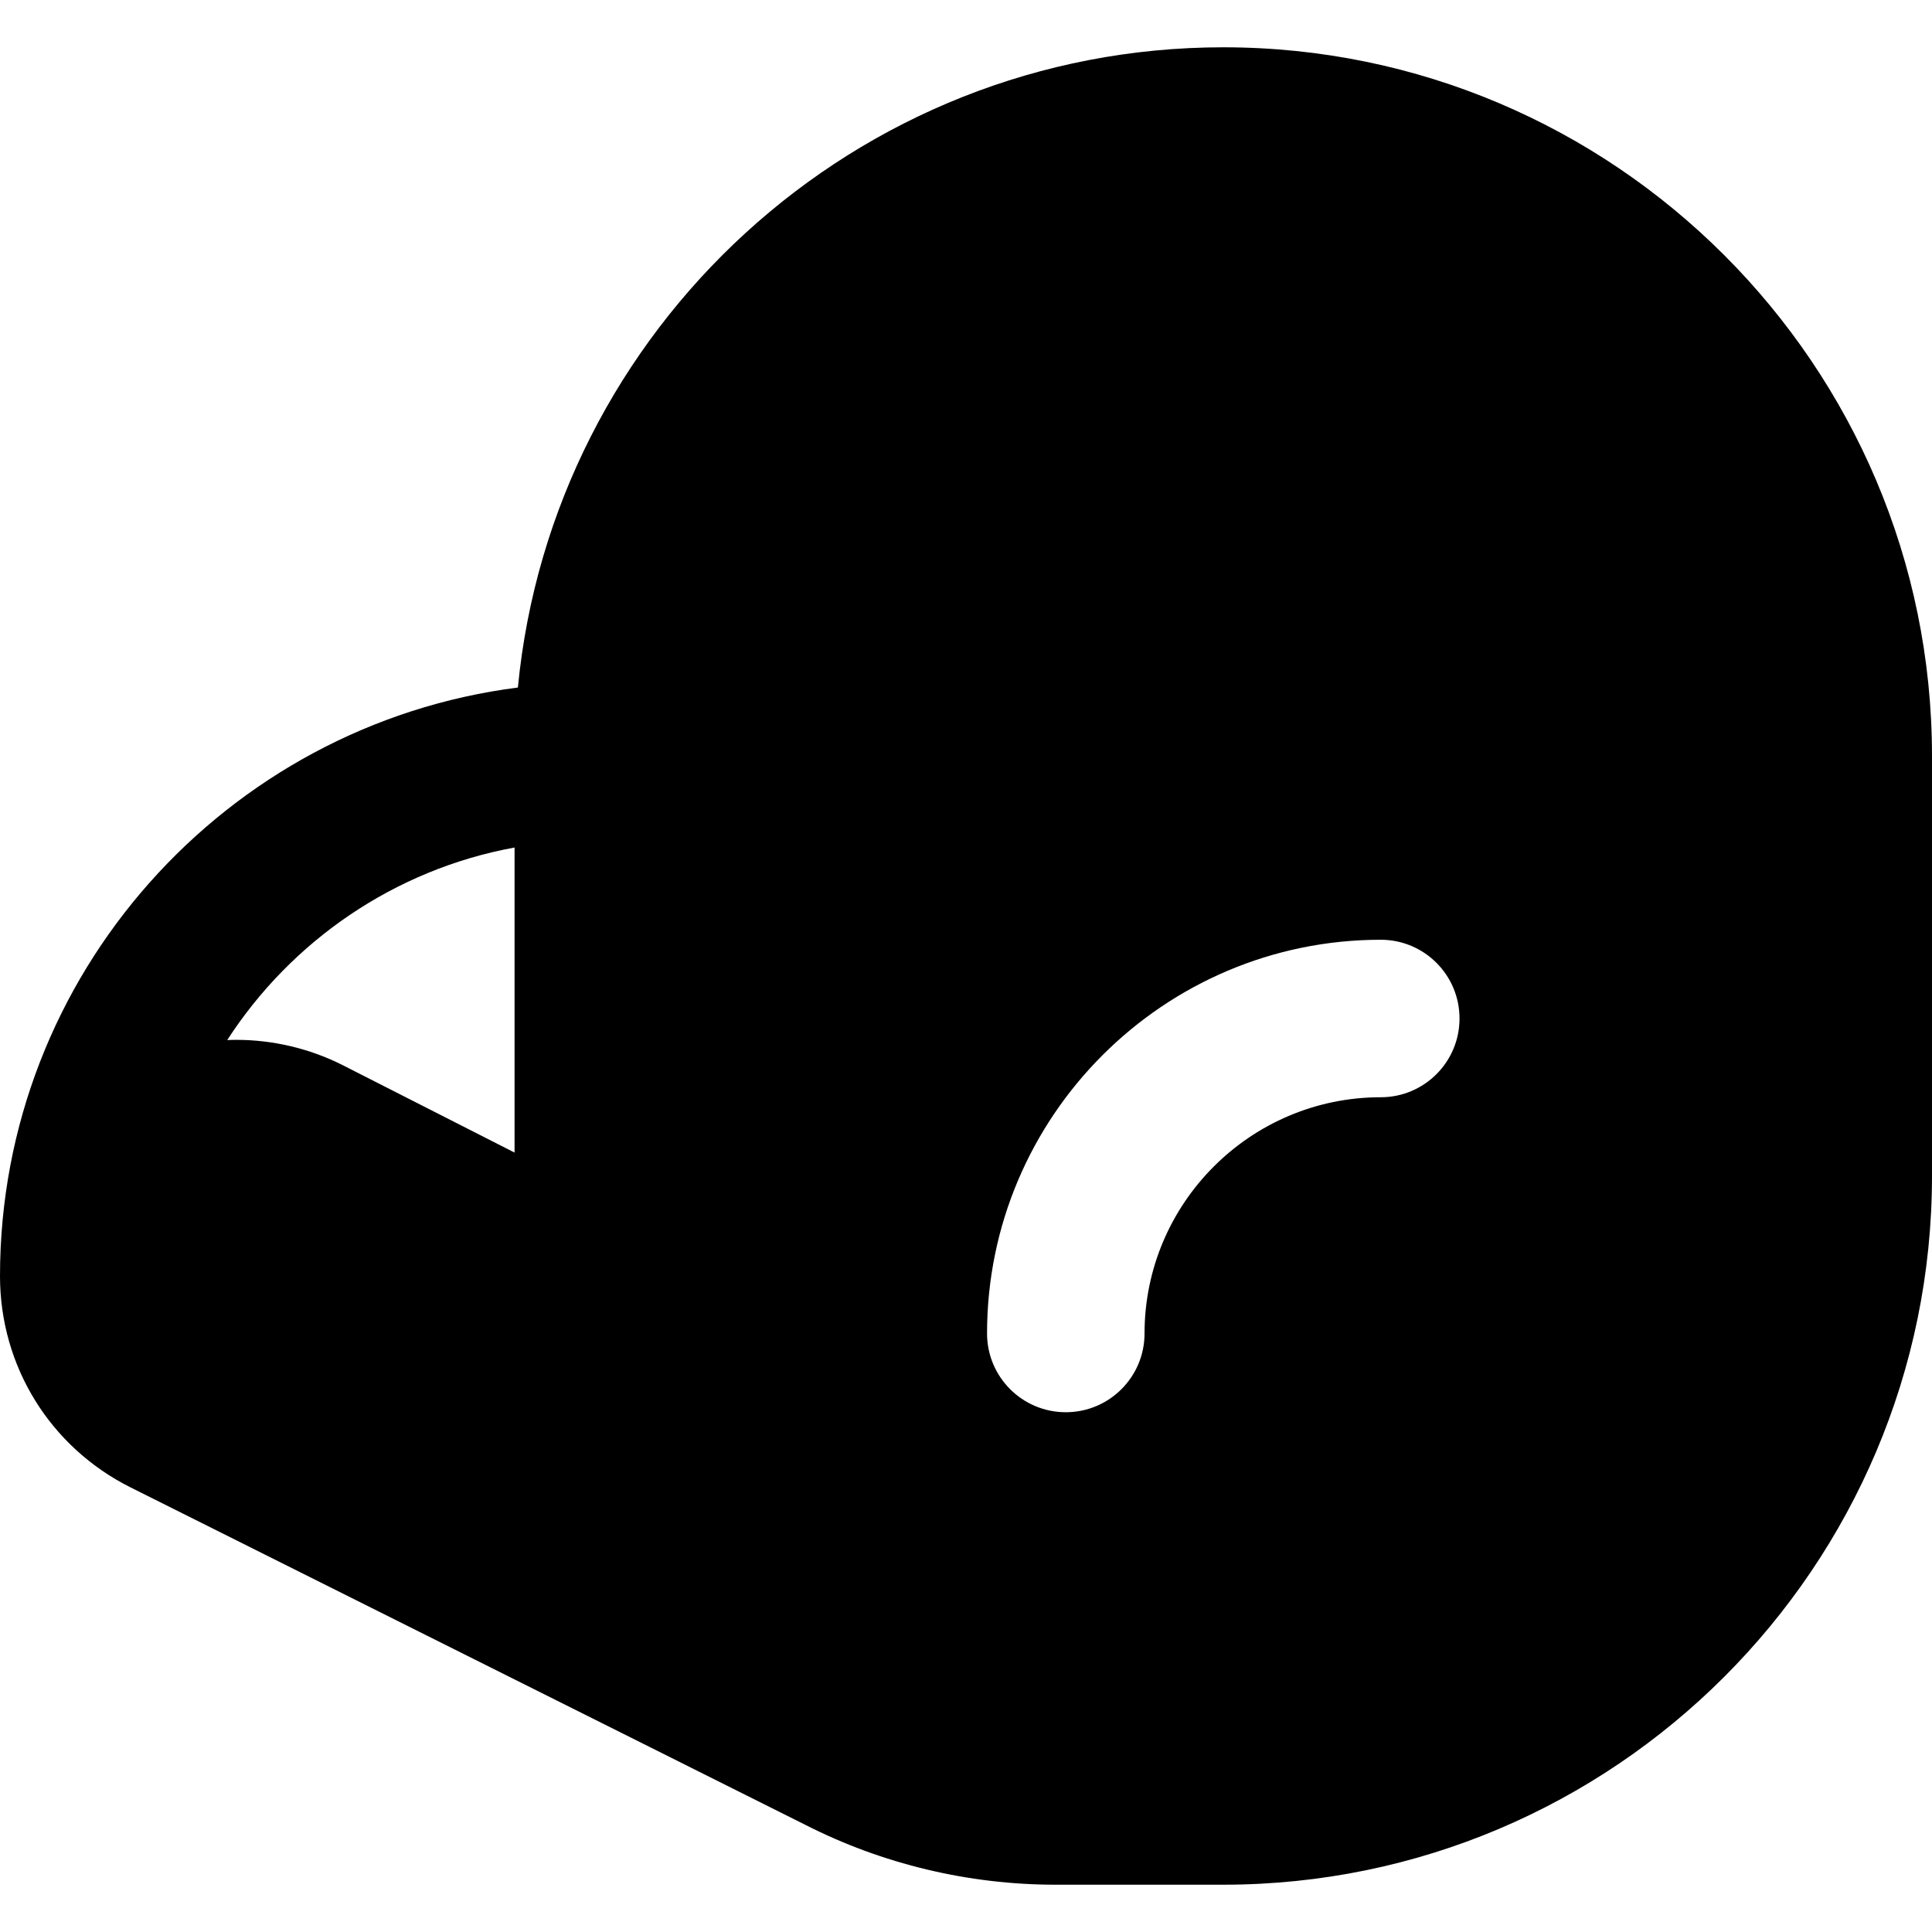
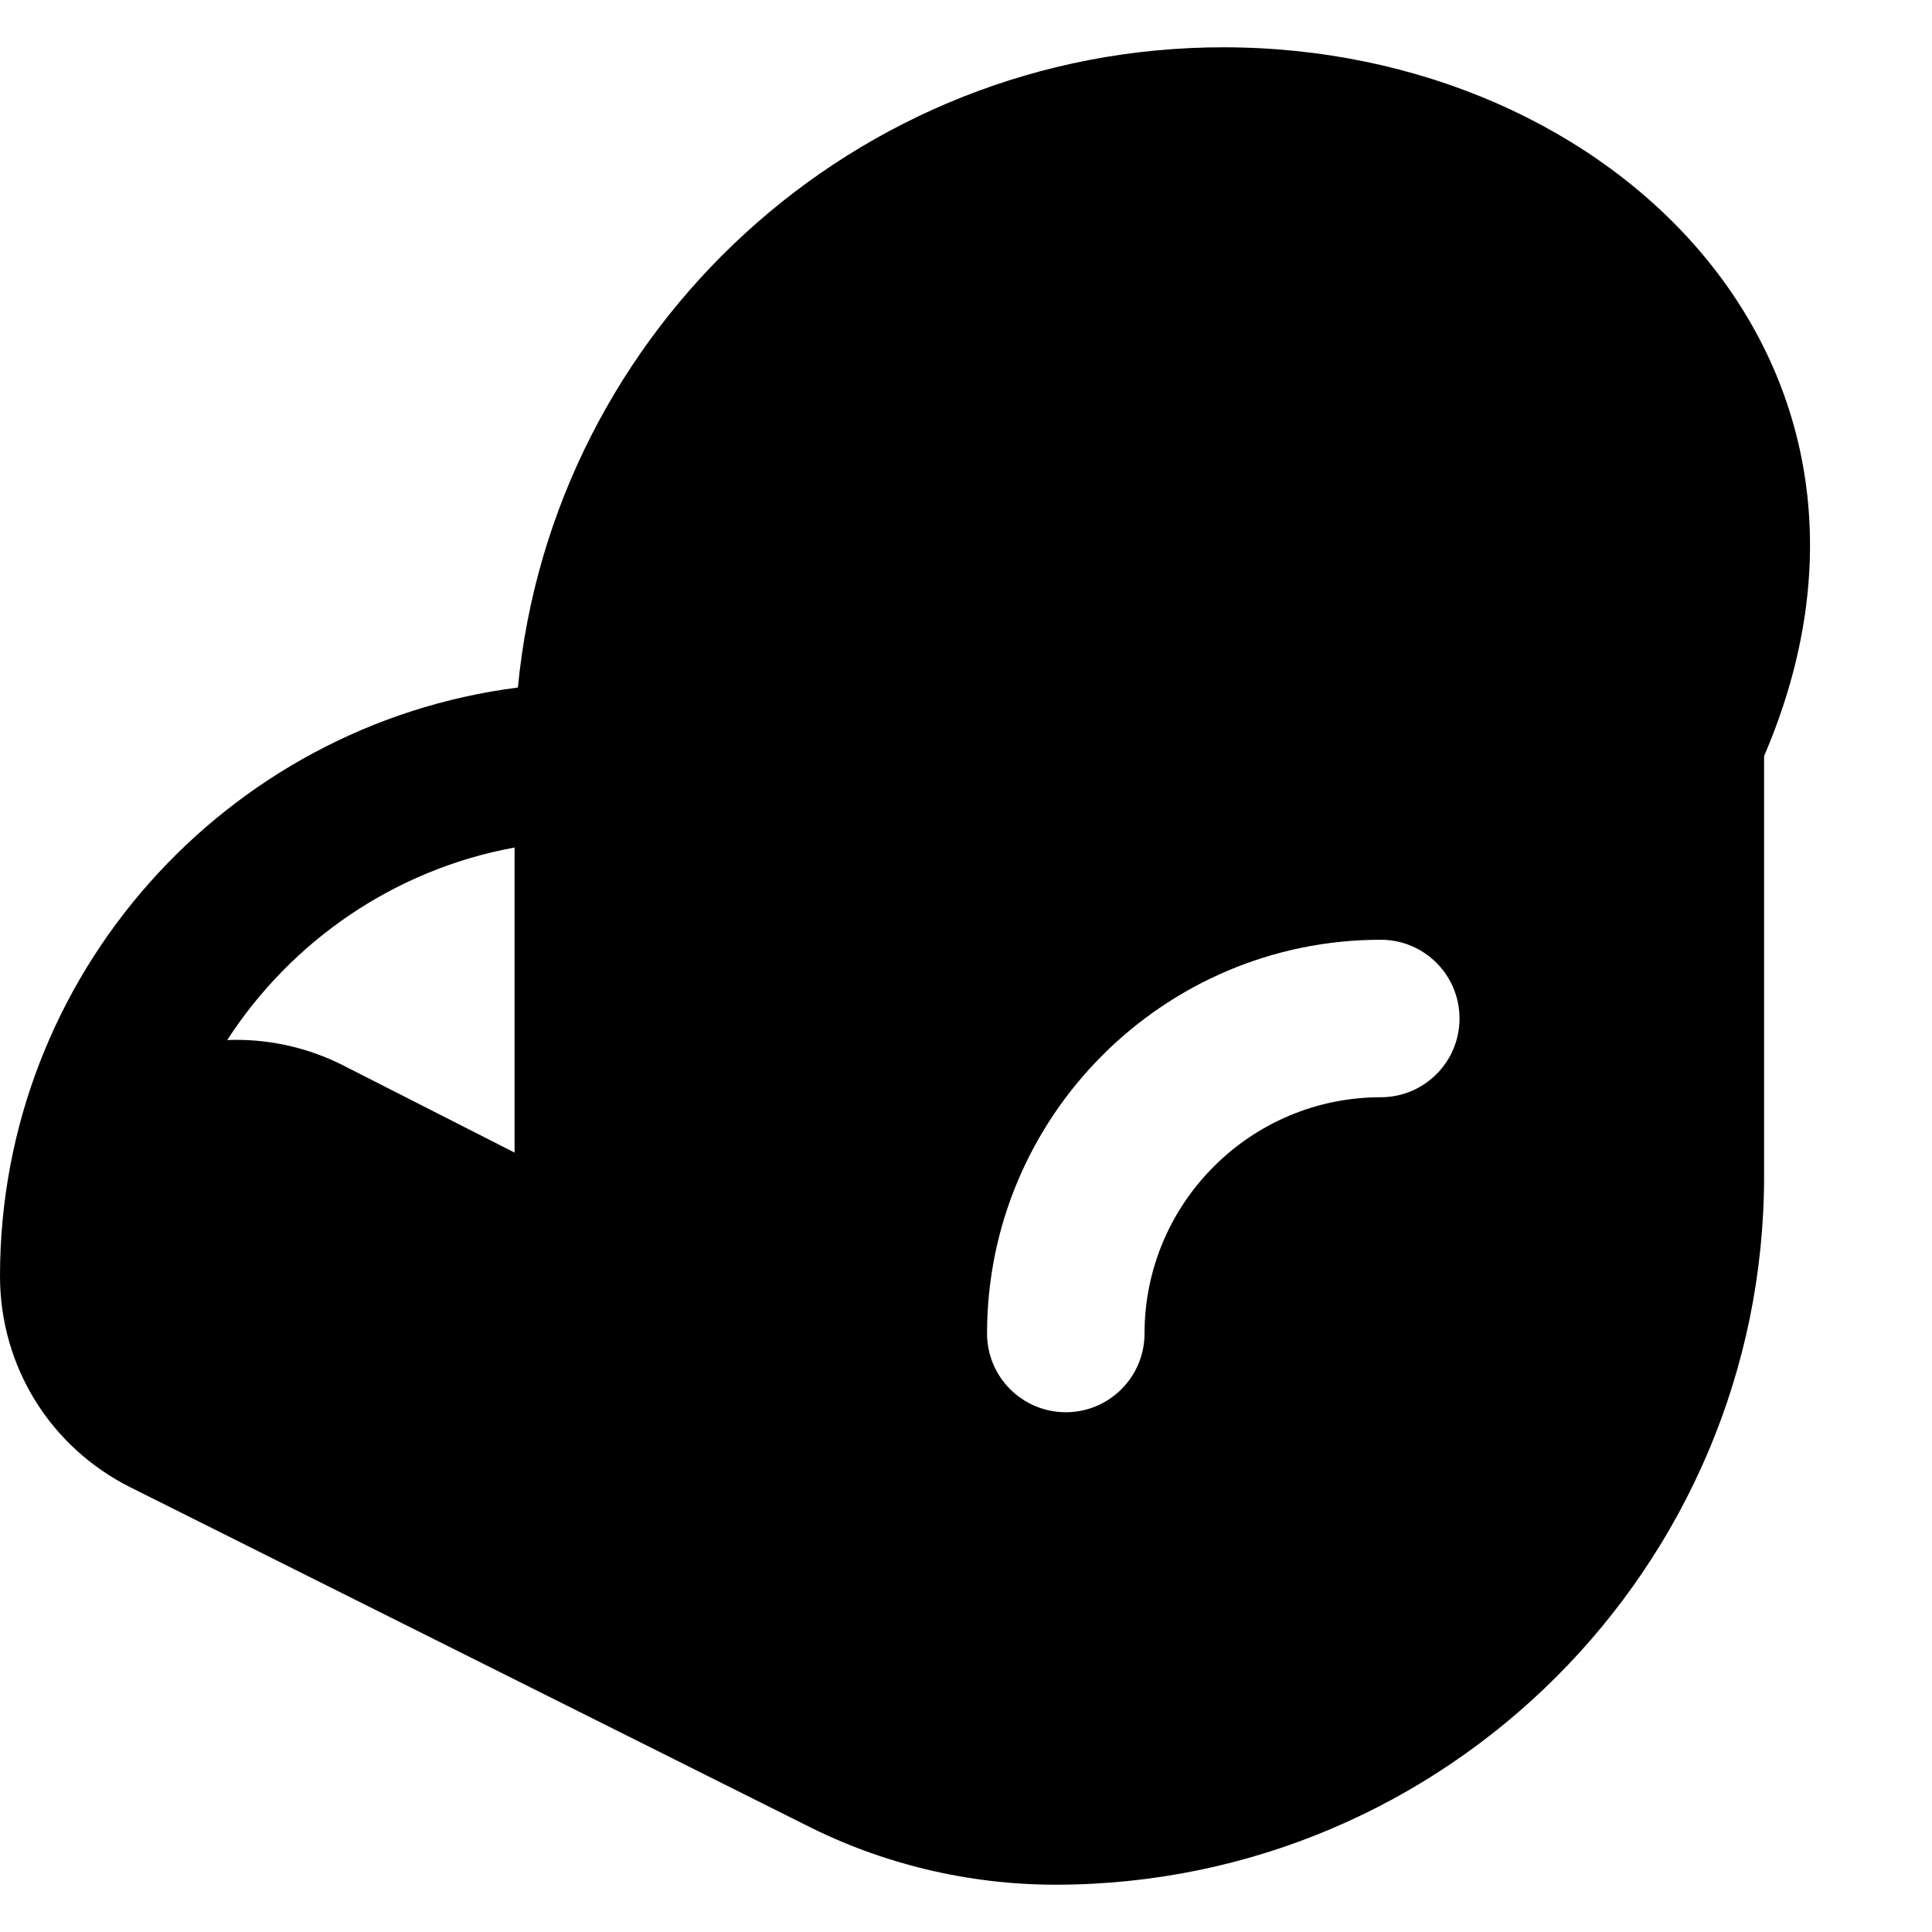
<svg xmlns="http://www.w3.org/2000/svg" version="1.1" id="Layer_1" x="0px" y="0px" viewBox="0 0 368.018 368.018" style="enable-background:new 0 0 368.018 368.018;" xml:space="preserve">
  <g id="XMLID_469_">
-     <path id="XMLID_470_" d="M233.018,9.009c-70.04,0-127.784,53.614-134.368,121.956C43.091,138.045,0,185.622,0,243.075   c0,17.156,9.536,32.584,24.889,40.264l128.489,64.252c14.642,7.471,31.119,11.418,47.657,11.418h31.982c74.438,0,135-60.56,135-135   v-80C368.018,69.569,307.456,9.009,233.018,9.009z M98.018,219.55l-32.879-16.724c-6.204-3.108-13.168-4.751-20.139-4.751   c-0.577,0-1.147,0.021-1.72,0.044c12.205-18.867,31.838-32.482,54.737-36.681V219.55z M263.018,209.009c-24.814,0-45,20.188-45,45   c0,8.284-6.716,15-15,15c-8.284,0-15-6.716-15-15c0-41.355,33.645-75,75-75c8.284,0,15,6.716,15,15   C278.018,202.293,271.302,209.009,263.018,209.009z" />
+     <path id="XMLID_470_" d="M233.018,9.009c-70.04,0-127.784,53.614-134.368,121.956C43.091,138.045,0,185.622,0,243.075   c0,17.156,9.536,32.584,24.889,40.264l128.489,64.252c14.642,7.471,31.119,11.418,47.657,11.418c74.438,0,135-60.56,135-135   v-80C368.018,69.569,307.456,9.009,233.018,9.009z M98.018,219.55l-32.879-16.724c-6.204-3.108-13.168-4.751-20.139-4.751   c-0.577,0-1.147,0.021-1.72,0.044c12.205-18.867,31.838-32.482,54.737-36.681V219.55z M263.018,209.009c-24.814,0-45,20.188-45,45   c0,8.284-6.716,15-15,15c-8.284,0-15-6.716-15-15c0-41.355,33.645-75,75-75c8.284,0,15,6.716,15,15   C278.018,202.293,271.302,209.009,263.018,209.009z" />
  </g>
  <g>
</g>
  <g>
</g>
  <g>
</g>
  <g>
</g>
  <g>
</g>
  <g>
</g>
  <g>
</g>
  <g>
</g>
  <g>
</g>
  <g>
</g>
  <g>
</g>
  <g>
</g>
  <g>
</g>
  <g>
</g>
  <g>
</g>
</svg>